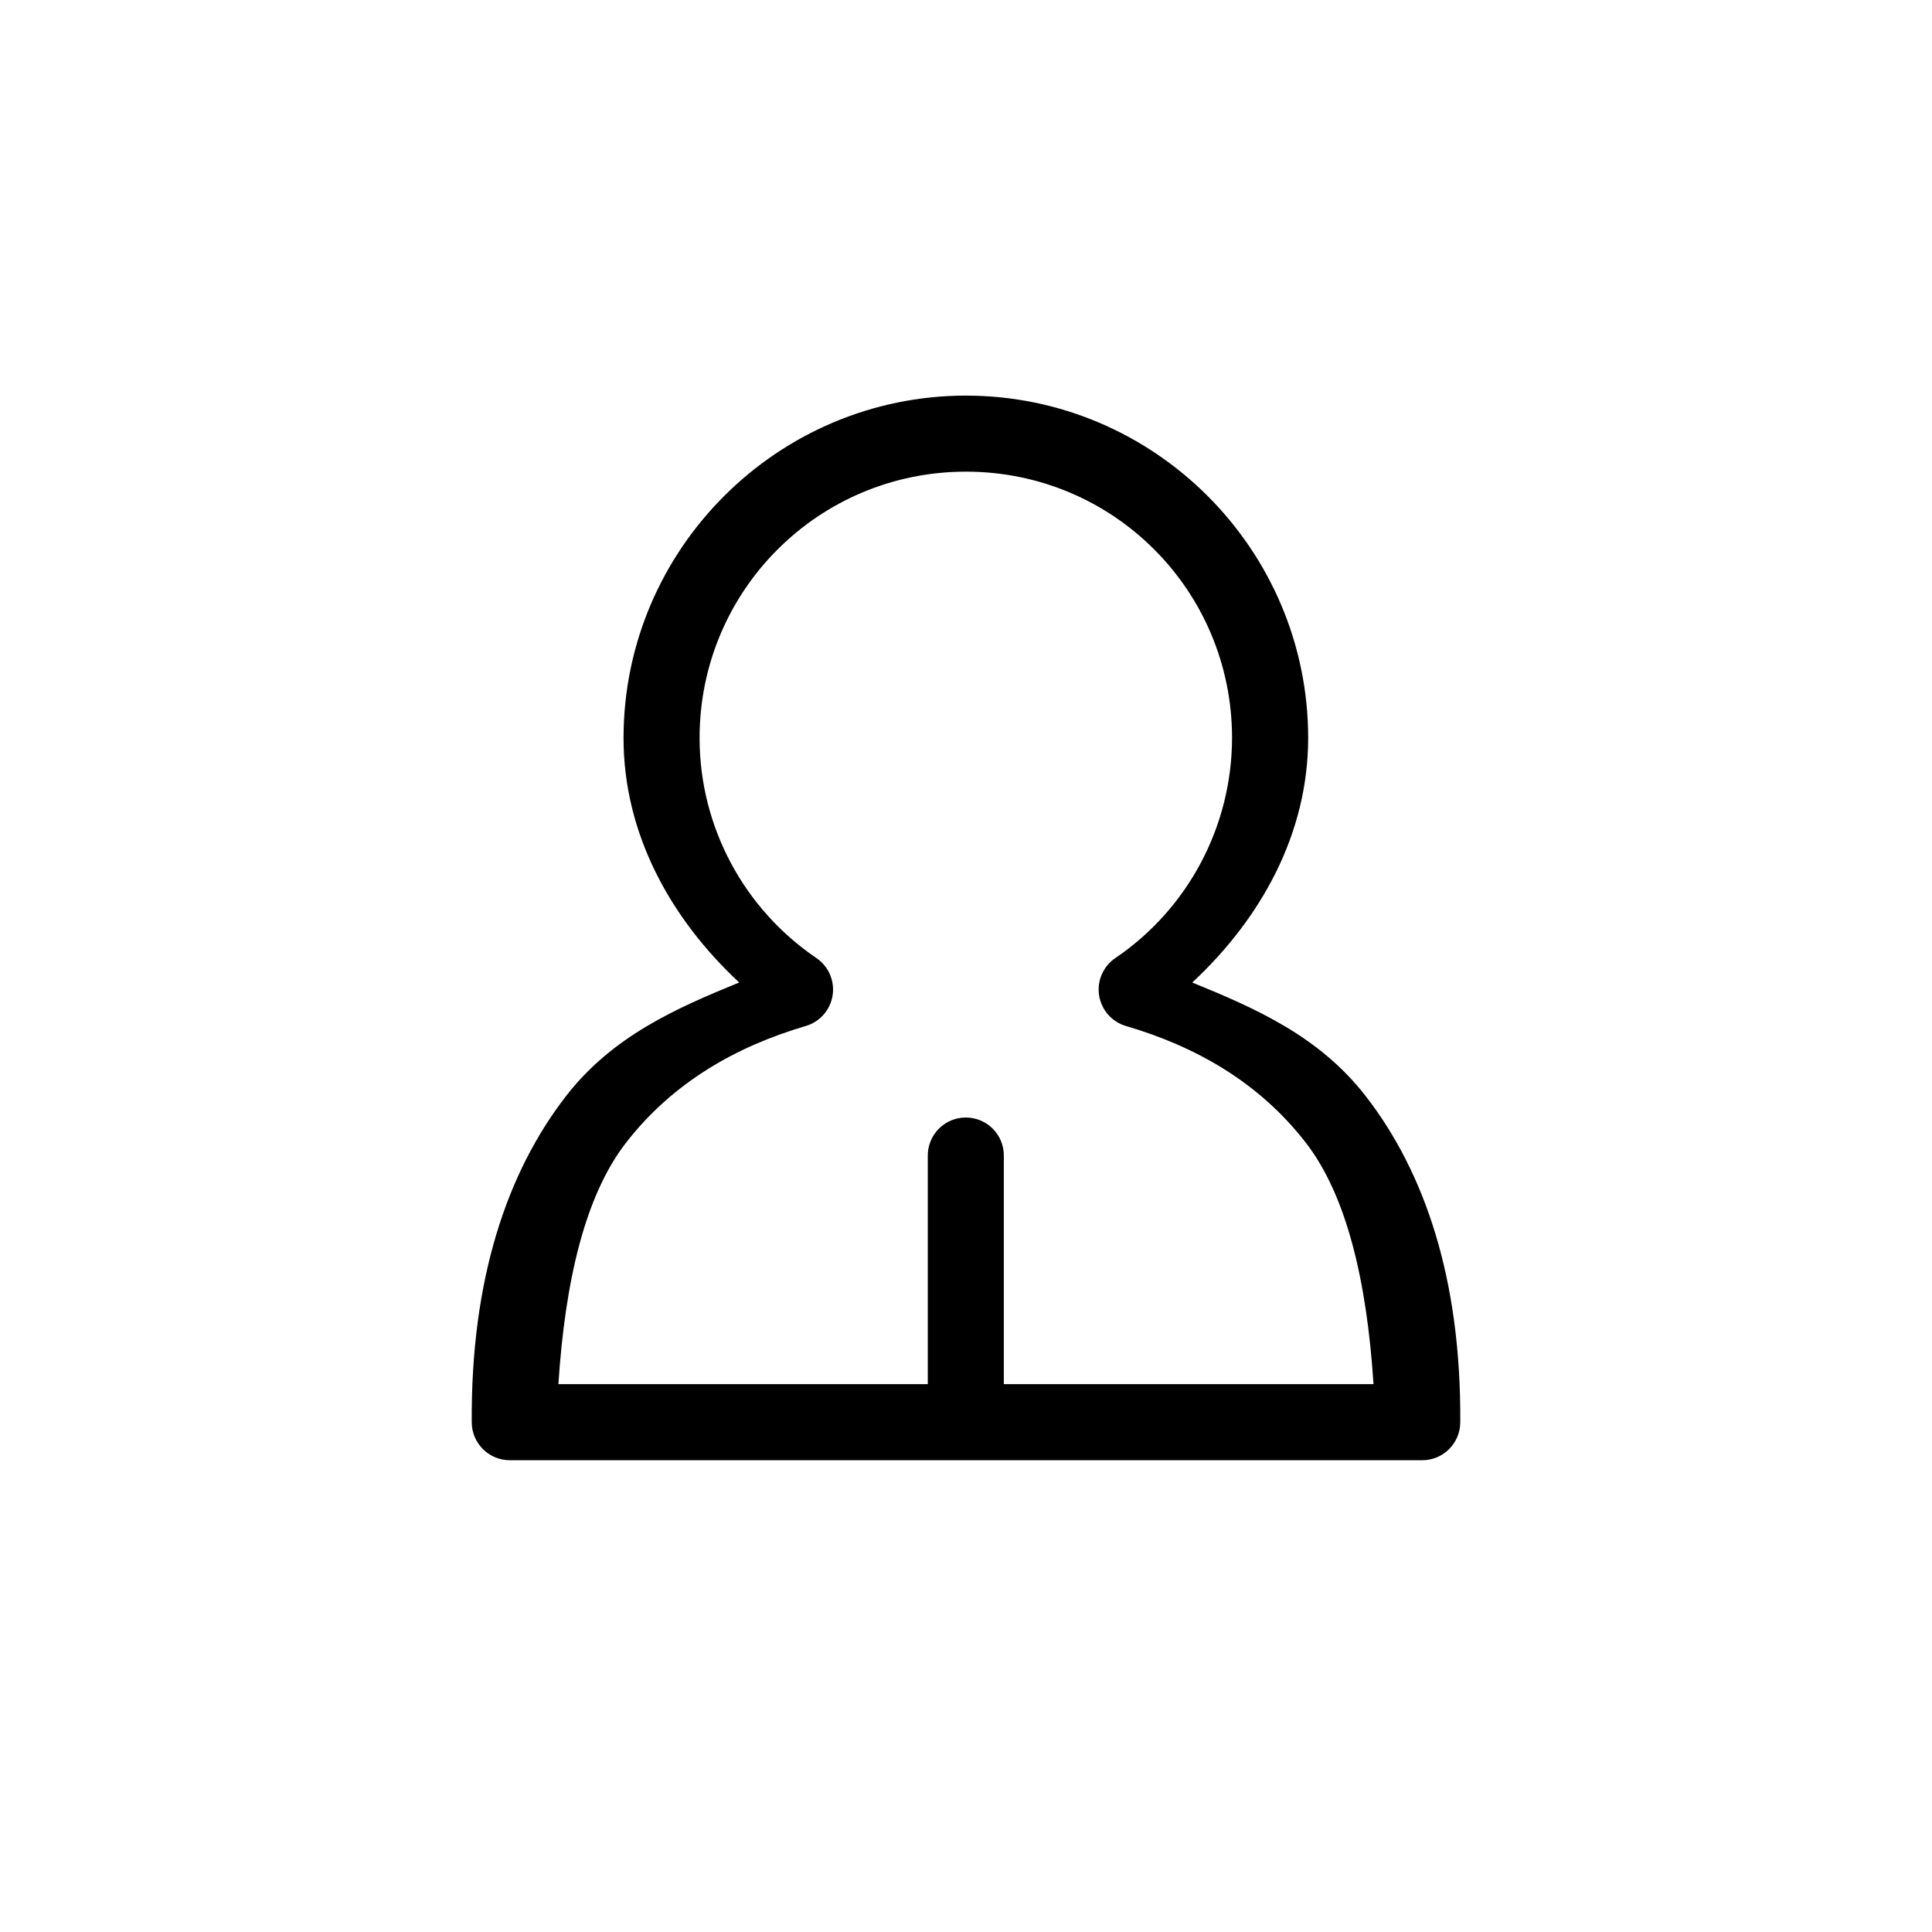
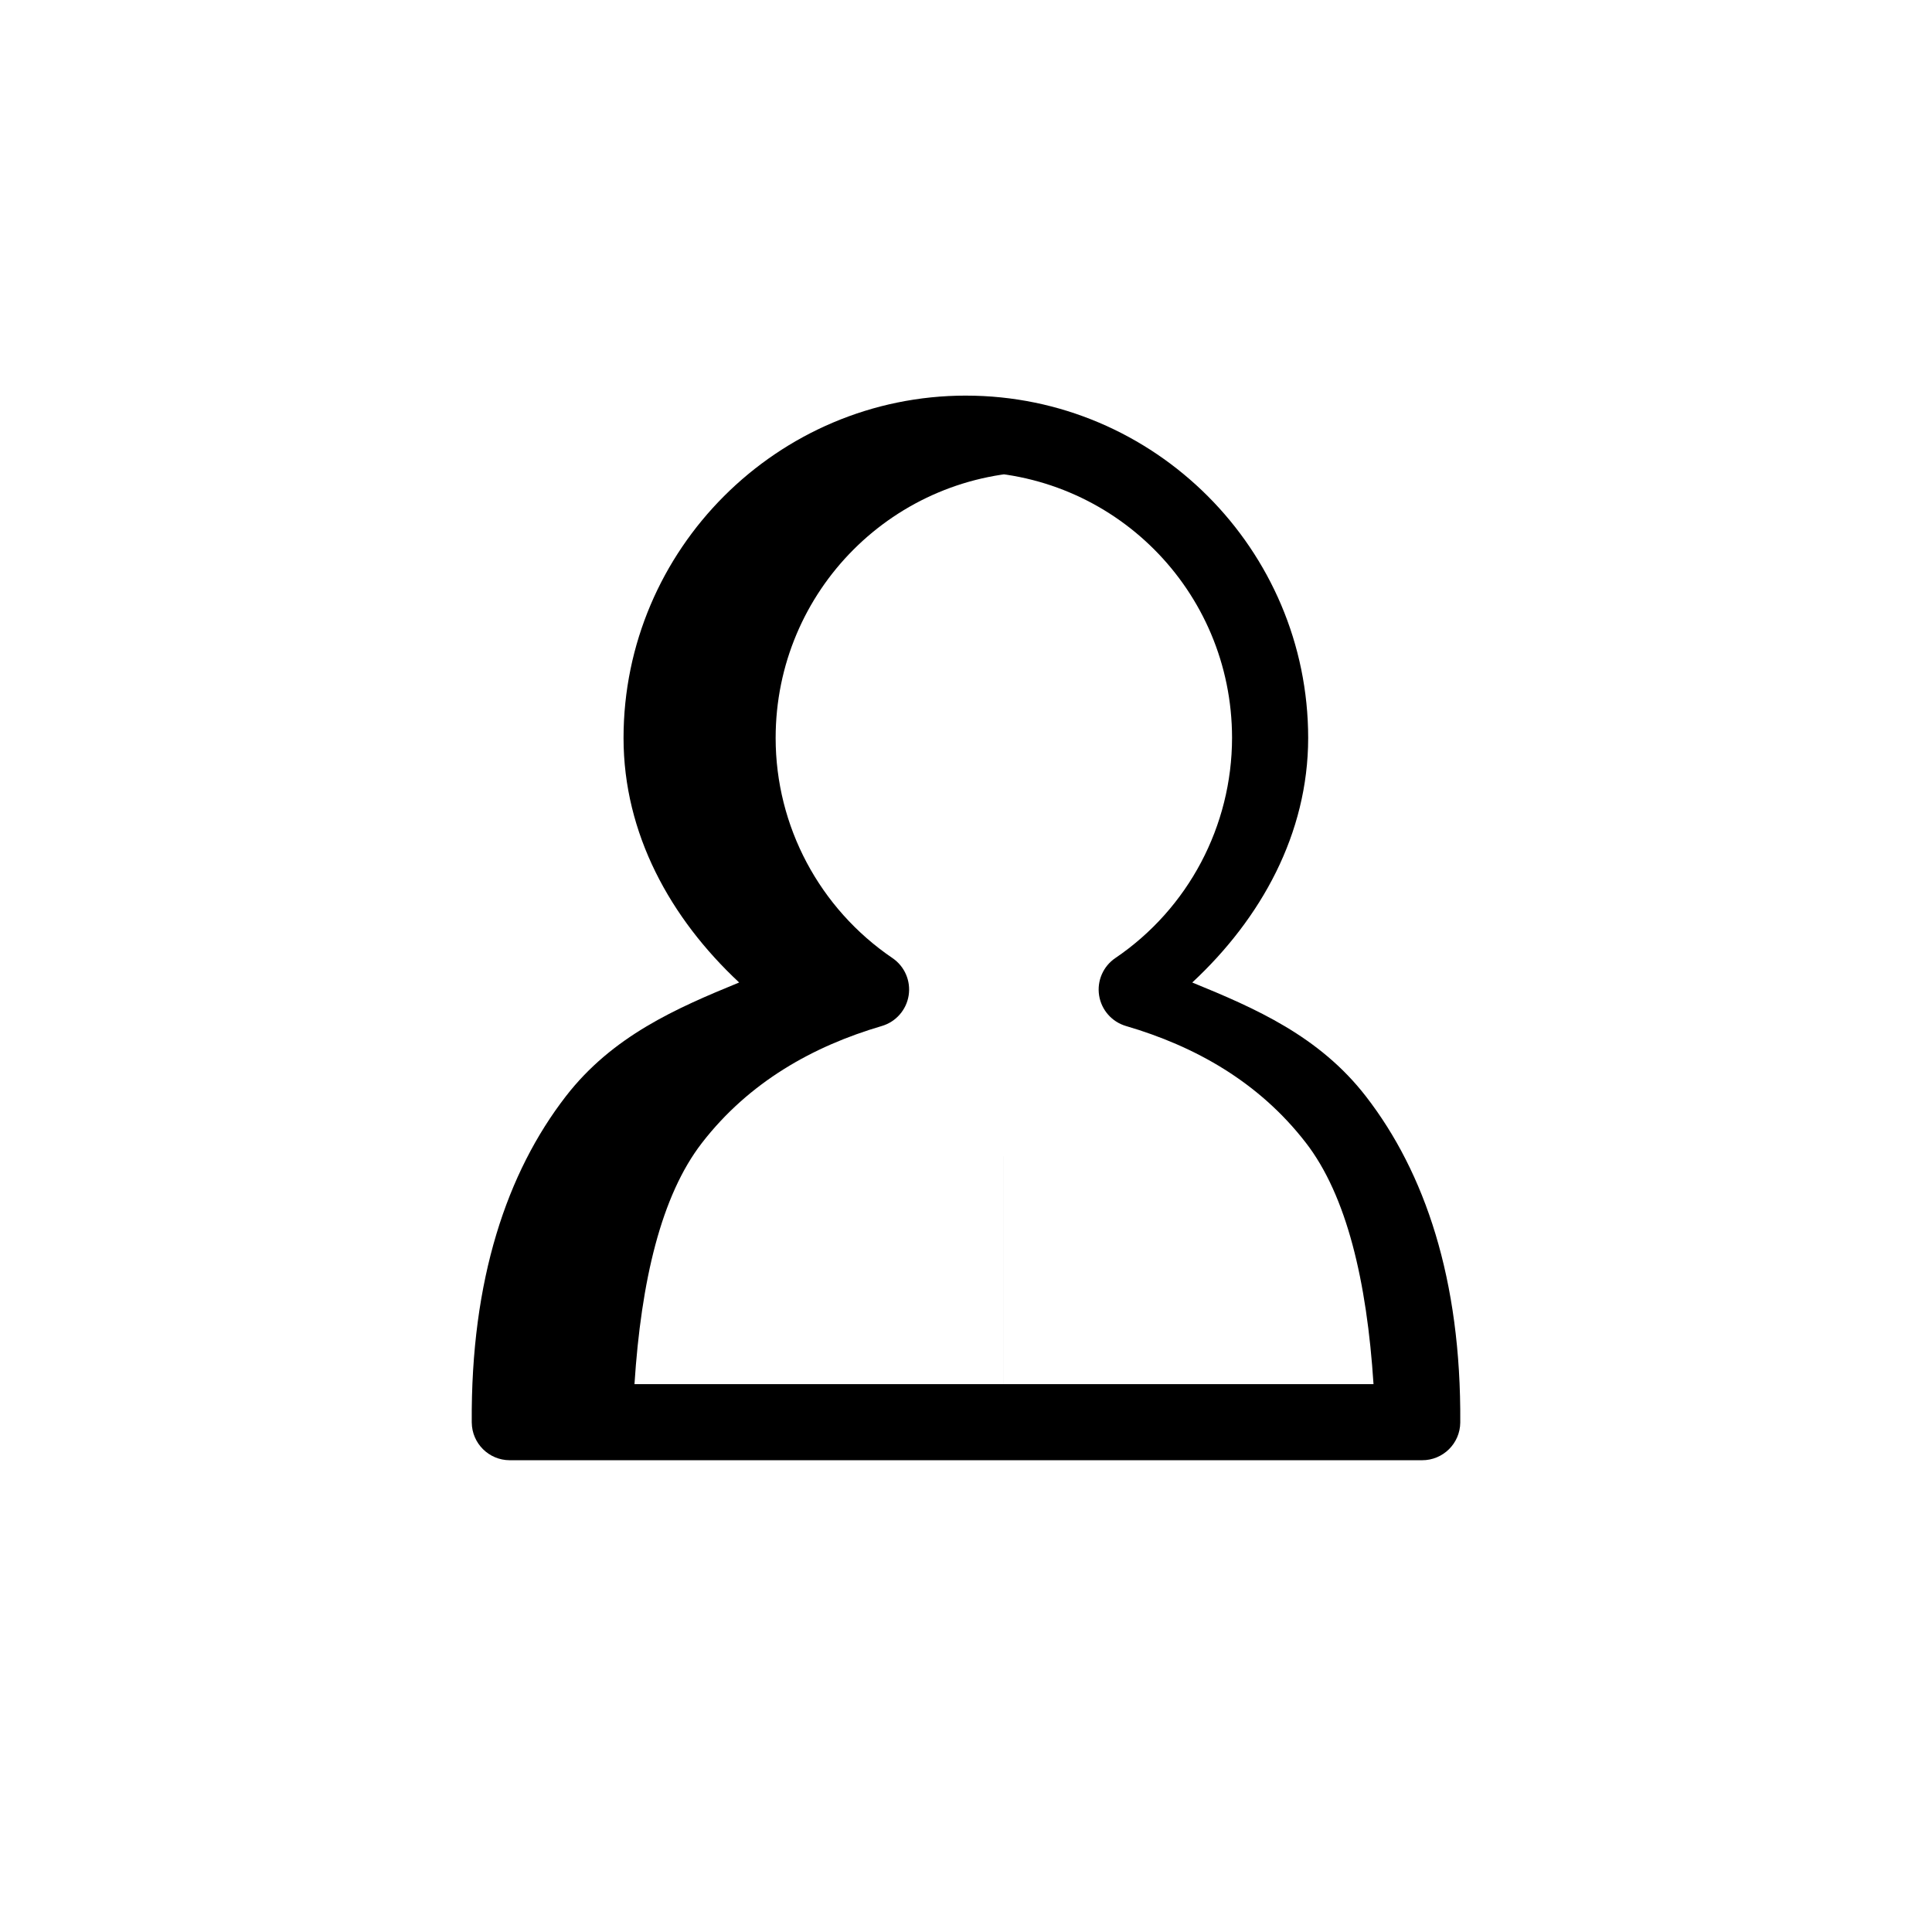
<svg xmlns="http://www.w3.org/2000/svg" fill="#000000" width="800px" height="800px" version="1.1" viewBox="144 144 512 512">
-   <path d="m399.99 248.84c-49.965 0-90.746 40.781-90.746 90.746 0 25.34 12.402 47.777 30.641 64.785-16.633 6.816-33.574 14.172-45.953 30.188-15.578 20.16-25.18 48.488-24.914 86.434l0.004 0.004c0.055 5.512 4.523 9.957 10.035 9.98h241.81c5.543 0.02 10.062-4.438 10.117-9.98 0.266-37.973-9.395-66.273-24.992-86.434-12.395-16.02-29.383-23.383-46.031-30.188 18.262-16.992 30.699-39.438 30.719-64.785 0-49.965-40.719-90.746-90.688-90.746zm0 20.152c39.051 0 70.473 31.473 70.516 70.516-0.02 23.383-11.582 45.273-30.938 58.391-3.227 2.191-4.898 6.047-4.293 9.902 0.605 3.852 3.383 7.008 7.125 8.105 18.215 5.336 35.148 14.758 47.664 30.938 10.816 13.984 16.164 36.684 17.93 63.961h-97.969v-60.398h0.004c0.047-2.723-1.008-5.344-2.926-7.277-1.914-1.93-4.531-3.004-7.25-2.977-2.688 0.023-5.25 1.121-7.125 3.047-1.875 1.926-2.902 4.519-2.856 7.207v60.398h-97.887c1.762-27.254 7.047-49.902 17.852-63.883 12.504-16.18 29.484-25.672 47.684-31.016 3.742-1.098 6.519-4.254 7.125-8.105 0.605-3.856-1.066-7.711-4.293-9.902-19.332-13.137-30.957-34.938-30.957-58.312 0-39.074 31.52-70.594 70.594-70.594z" />
+   <path d="m399.99 248.84c-49.965 0-90.746 40.781-90.746 90.746 0 25.34 12.402 47.777 30.641 64.785-16.633 6.816-33.574 14.172-45.953 30.188-15.578 20.16-25.18 48.488-24.914 86.434l0.004 0.004c0.055 5.512 4.523 9.957 10.035 9.98h241.81c5.543 0.02 10.062-4.438 10.117-9.98 0.266-37.973-9.395-66.273-24.992-86.434-12.395-16.02-29.383-23.383-46.031-30.188 18.262-16.992 30.699-39.438 30.719-64.785 0-49.965-40.719-90.746-90.688-90.746zm0 20.152c39.051 0 70.473 31.473 70.516 70.516-0.02 23.383-11.582 45.273-30.938 58.391-3.227 2.191-4.898 6.047-4.293 9.902 0.605 3.852 3.383 7.008 7.125 8.105 18.215 5.336 35.148 14.758 47.664 30.938 10.816 13.984 16.164 36.684 17.93 63.961h-97.969v-60.398h0.004v60.398h-97.887c1.762-27.254 7.047-49.902 17.852-63.883 12.504-16.18 29.484-25.672 47.684-31.016 3.742-1.098 6.519-4.254 7.125-8.105 0.605-3.856-1.066-7.711-4.293-9.902-19.332-13.137-30.957-34.938-30.957-58.312 0-39.074 31.52-70.594 70.594-70.594z" />
</svg>